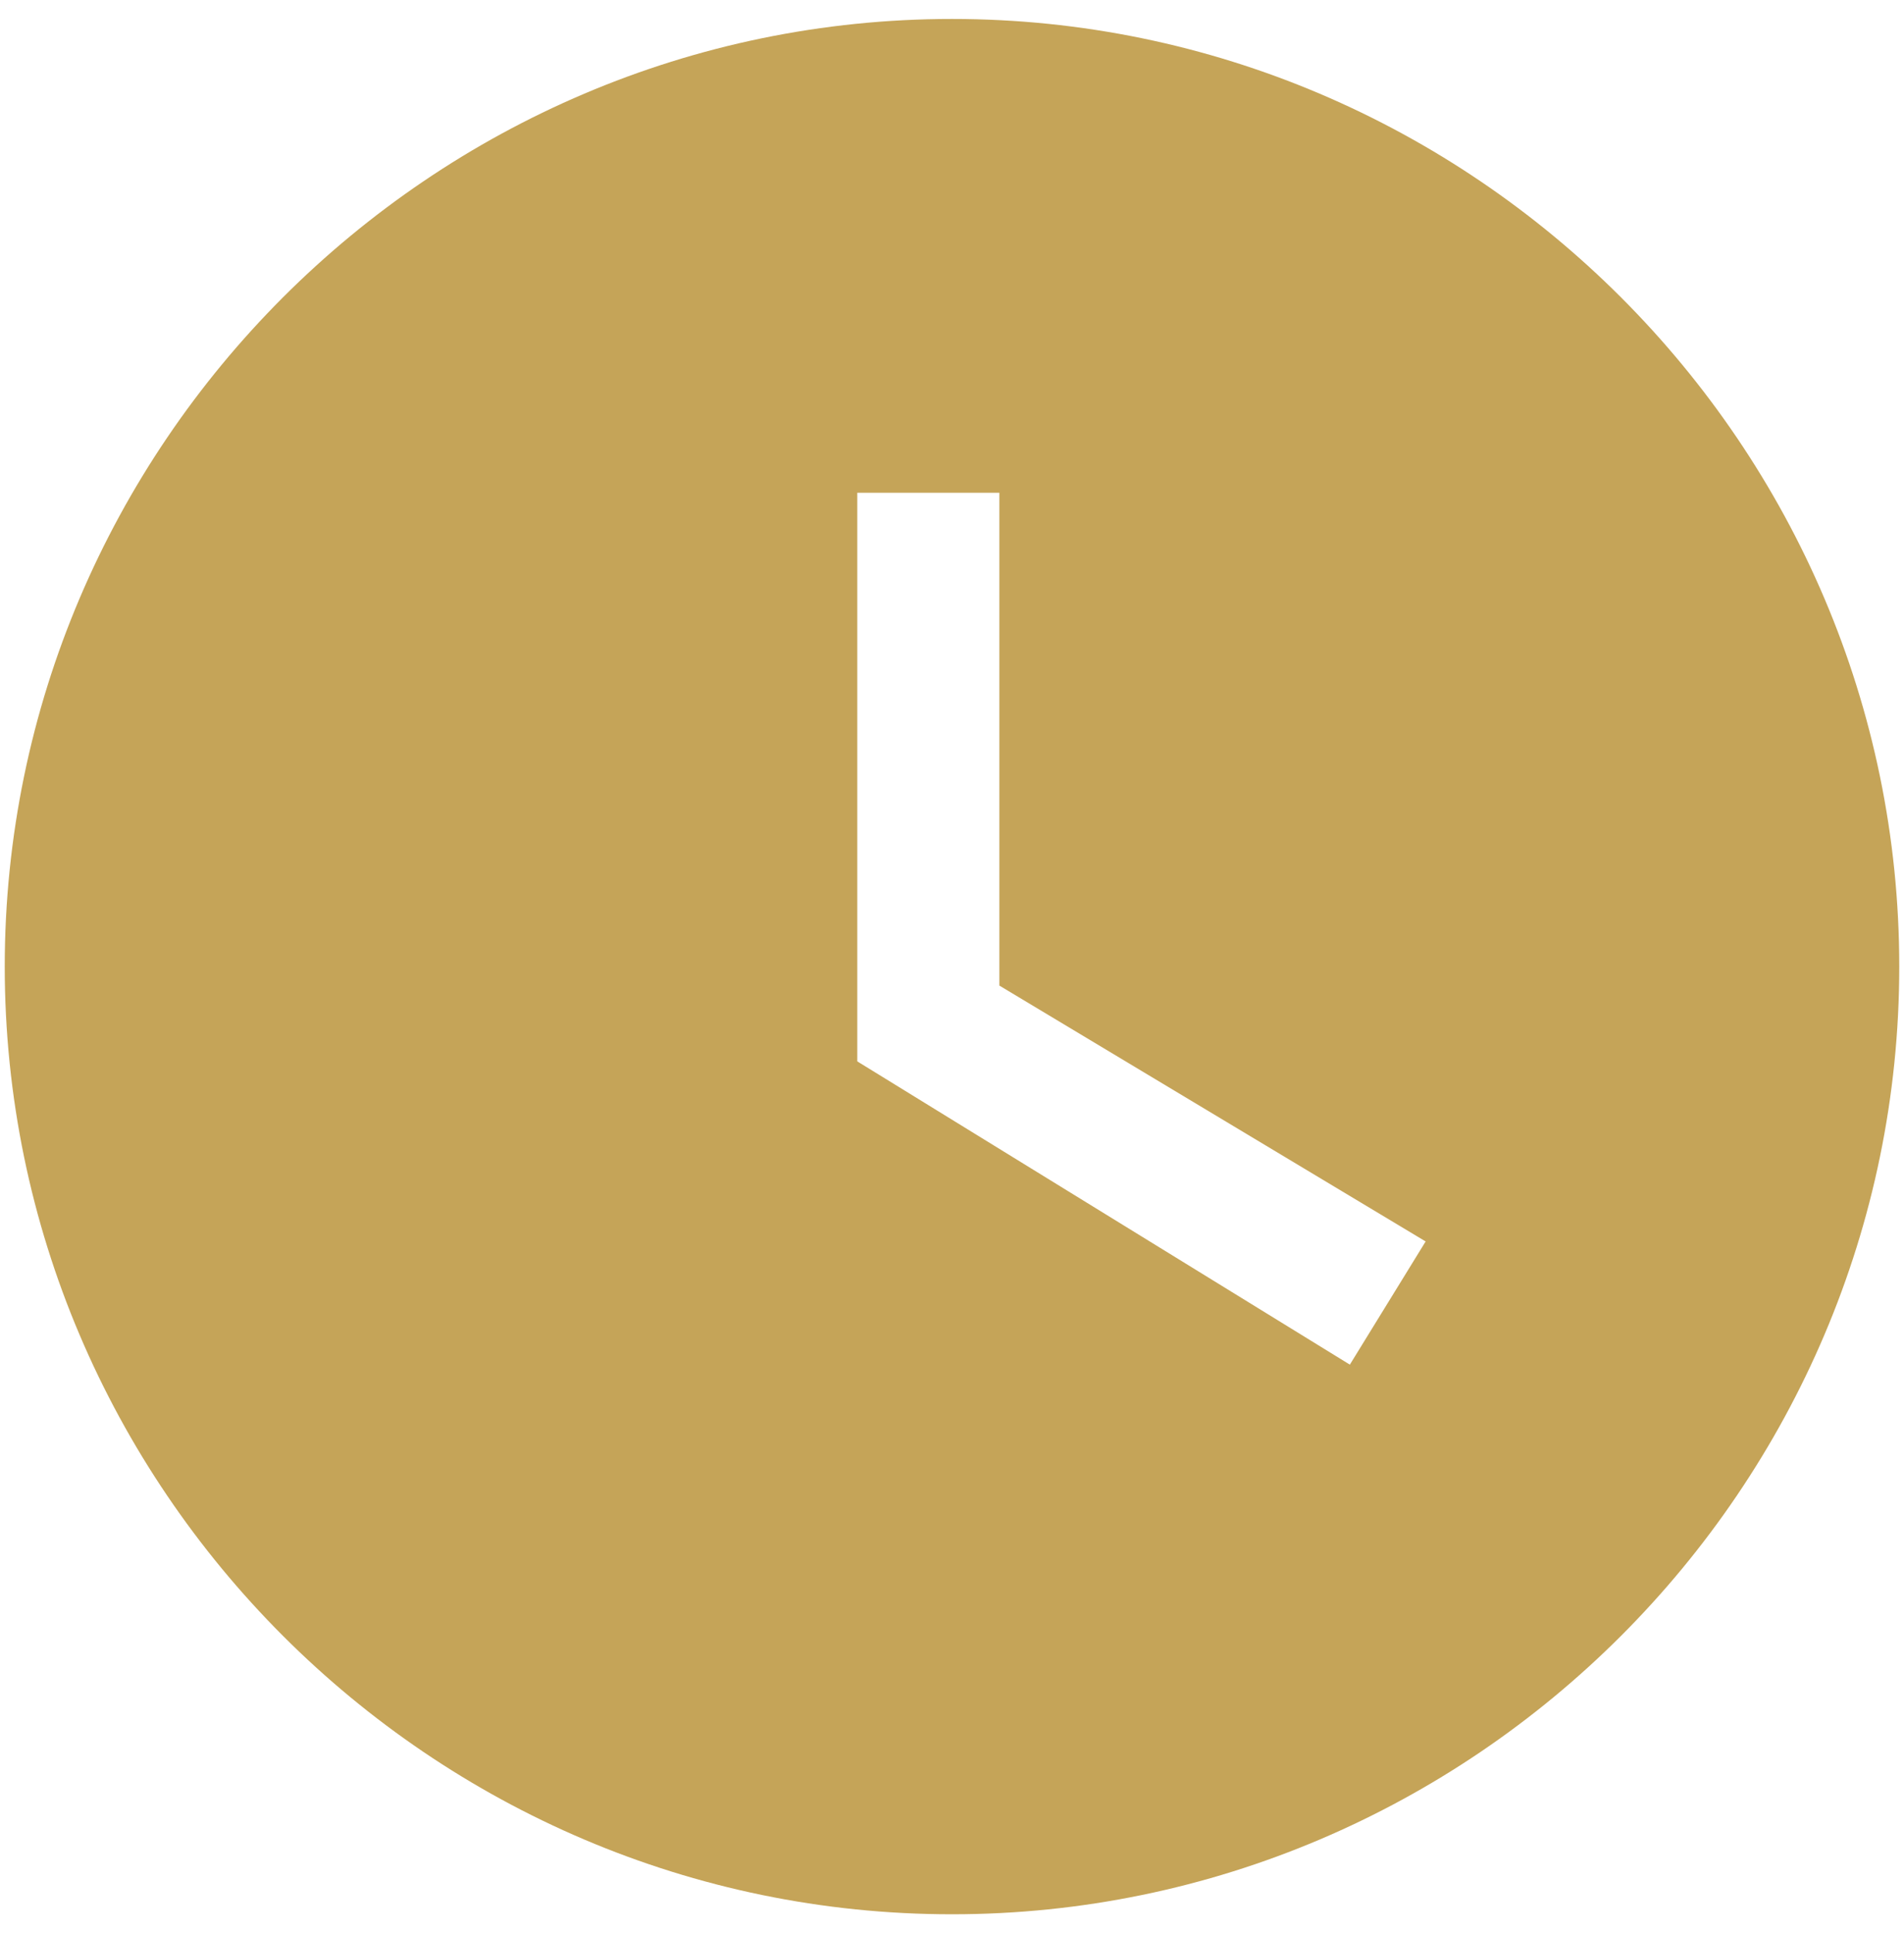
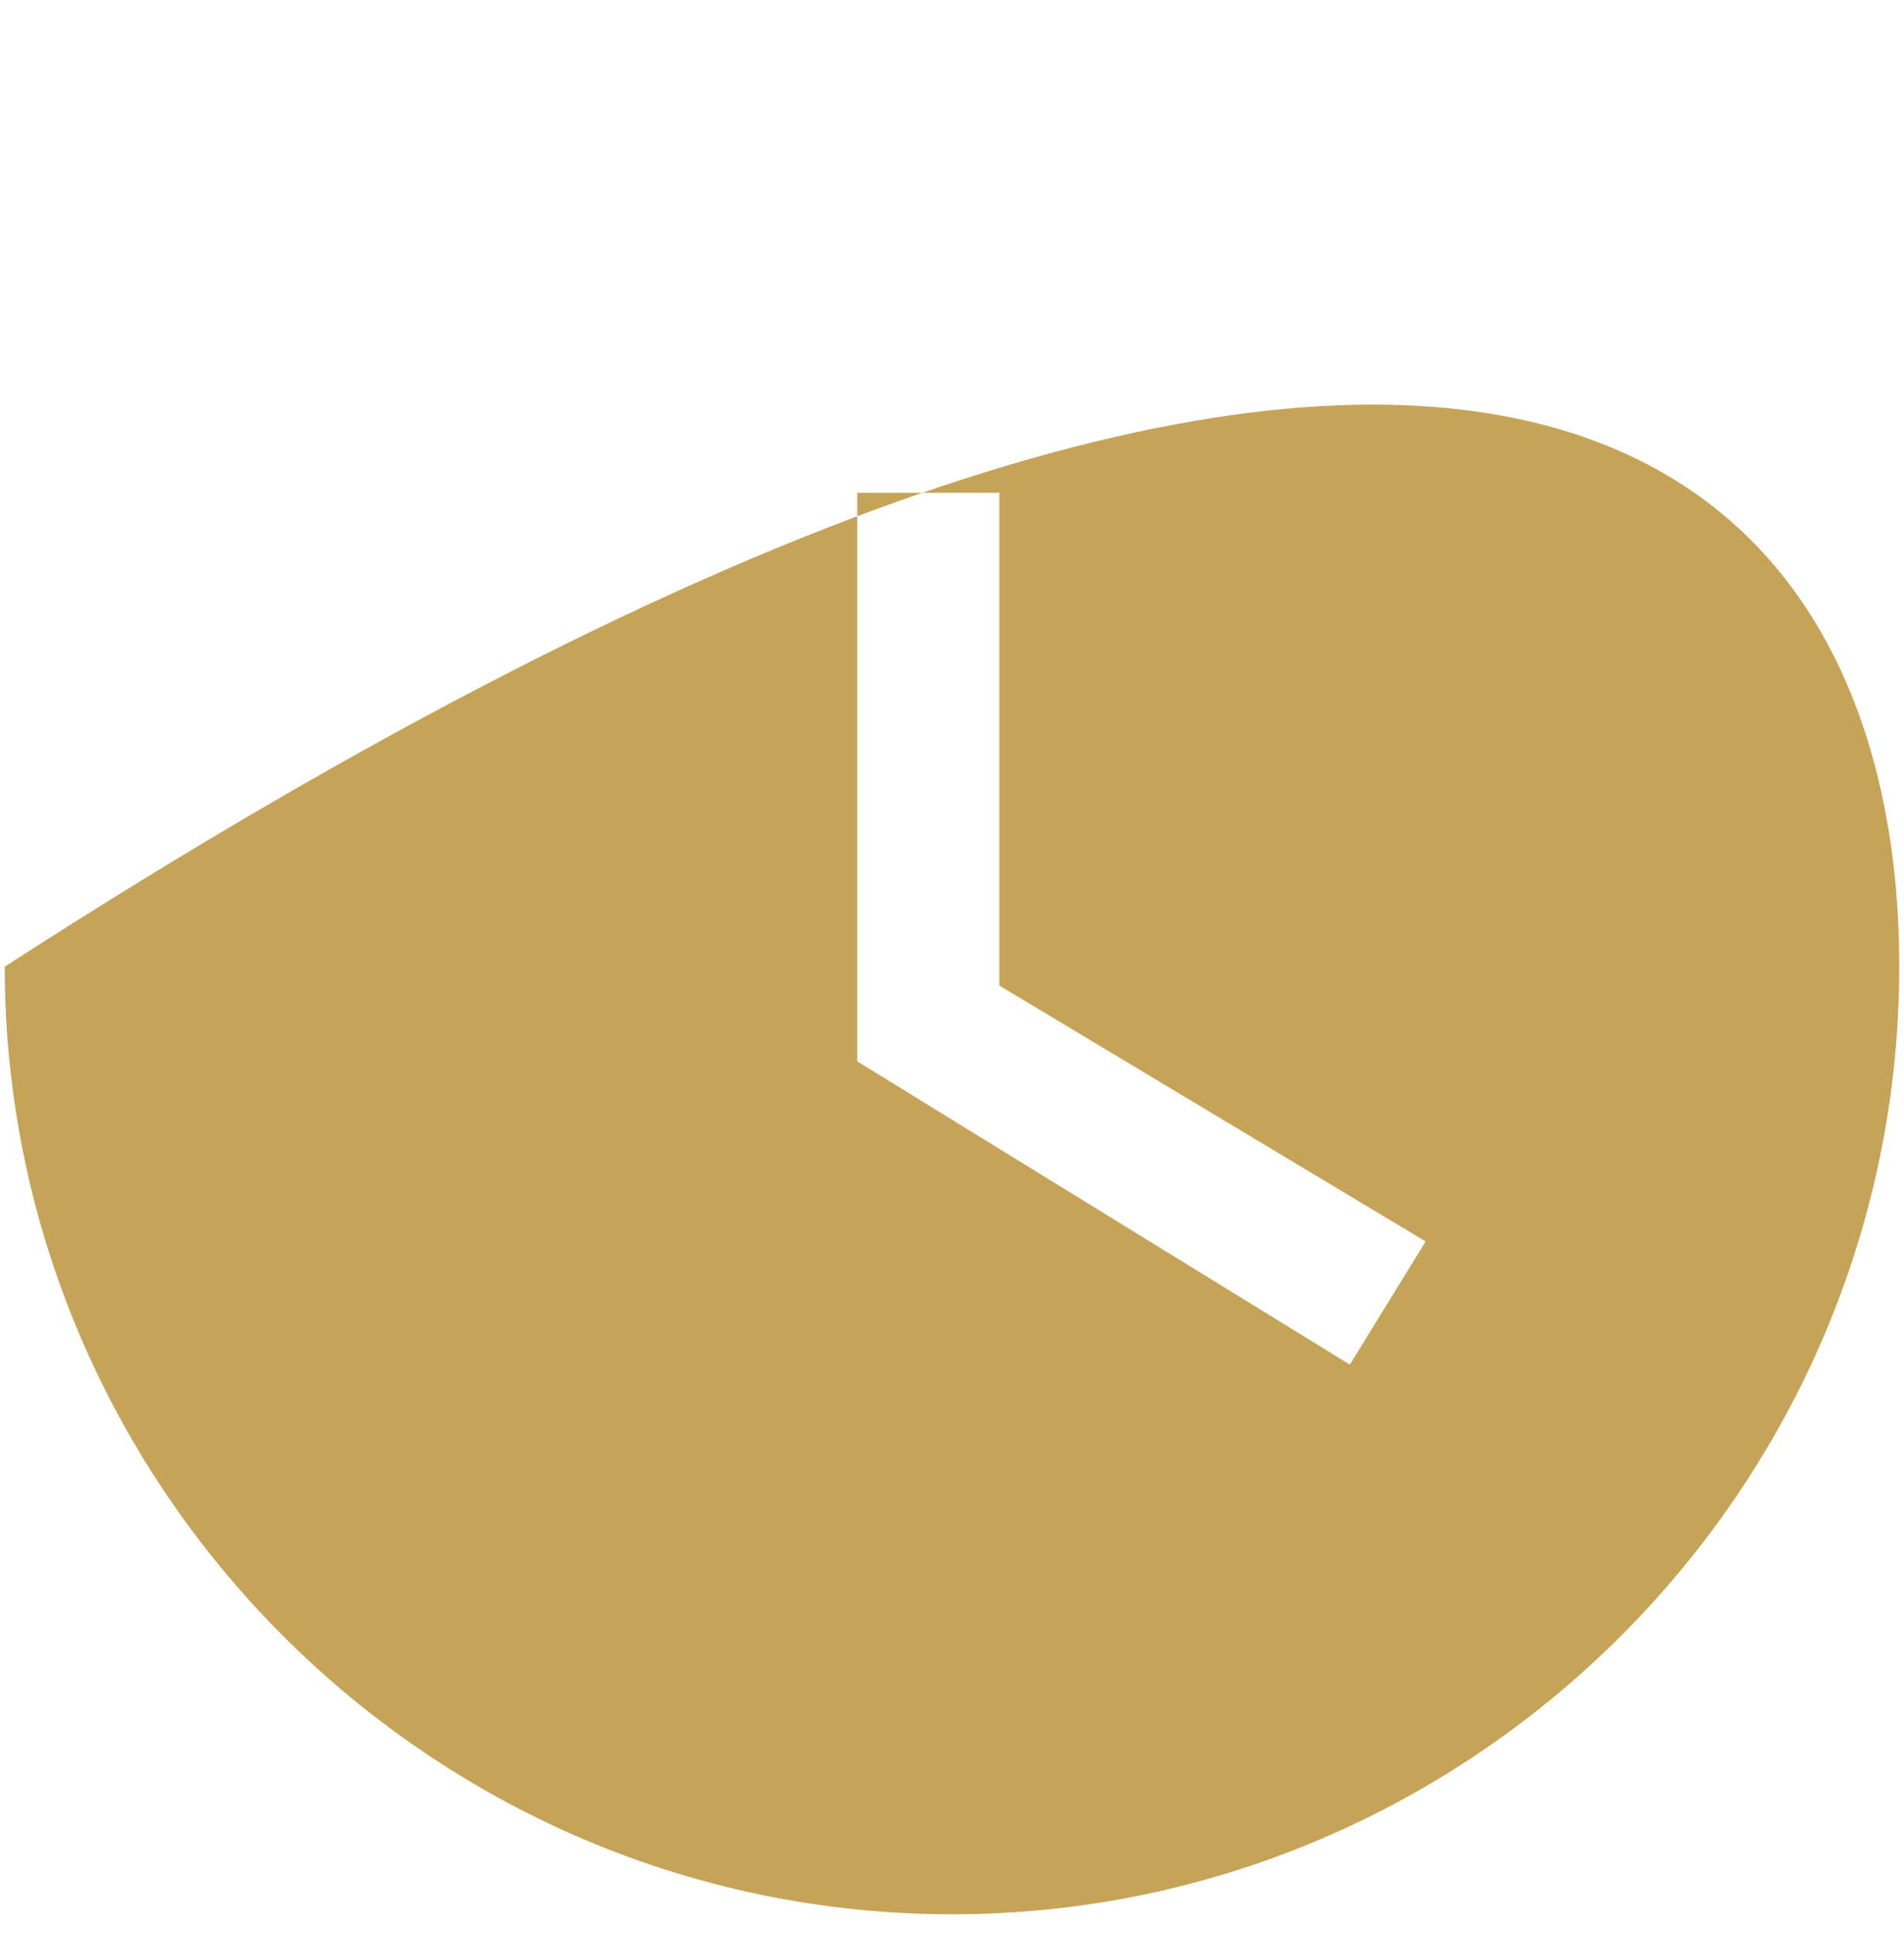
<svg xmlns="http://www.w3.org/2000/svg" width="67" height="68" viewBox="0 0 67 68" fill="none">
-   <path fill-rule="evenodd" clip-rule="evenodd" d="M0.167 34C0.167 15.667 15.167 0.667 33.5 0.667C51.833 0.667 66.833 15.667 66.833 34C66.833 52.333 51.833 67.333 33.5 67.333C15.167 67.333 0.167 52.333 0.167 34ZM30.167 37.333L47.5 48L50.167 43.667L35.167 34.667V17.333H30.167V37.333Z" fill="#C5A458" />
+   <path fill-rule="evenodd" clip-rule="evenodd" d="M0.167 34C51.833 0.667 66.833 15.667 66.833 34C66.833 52.333 51.833 67.333 33.5 67.333C15.167 67.333 0.167 52.333 0.167 34ZM30.167 37.333L47.5 48L50.167 43.667L35.167 34.667V17.333H30.167V37.333Z" fill="#C5A458" />
</svg>